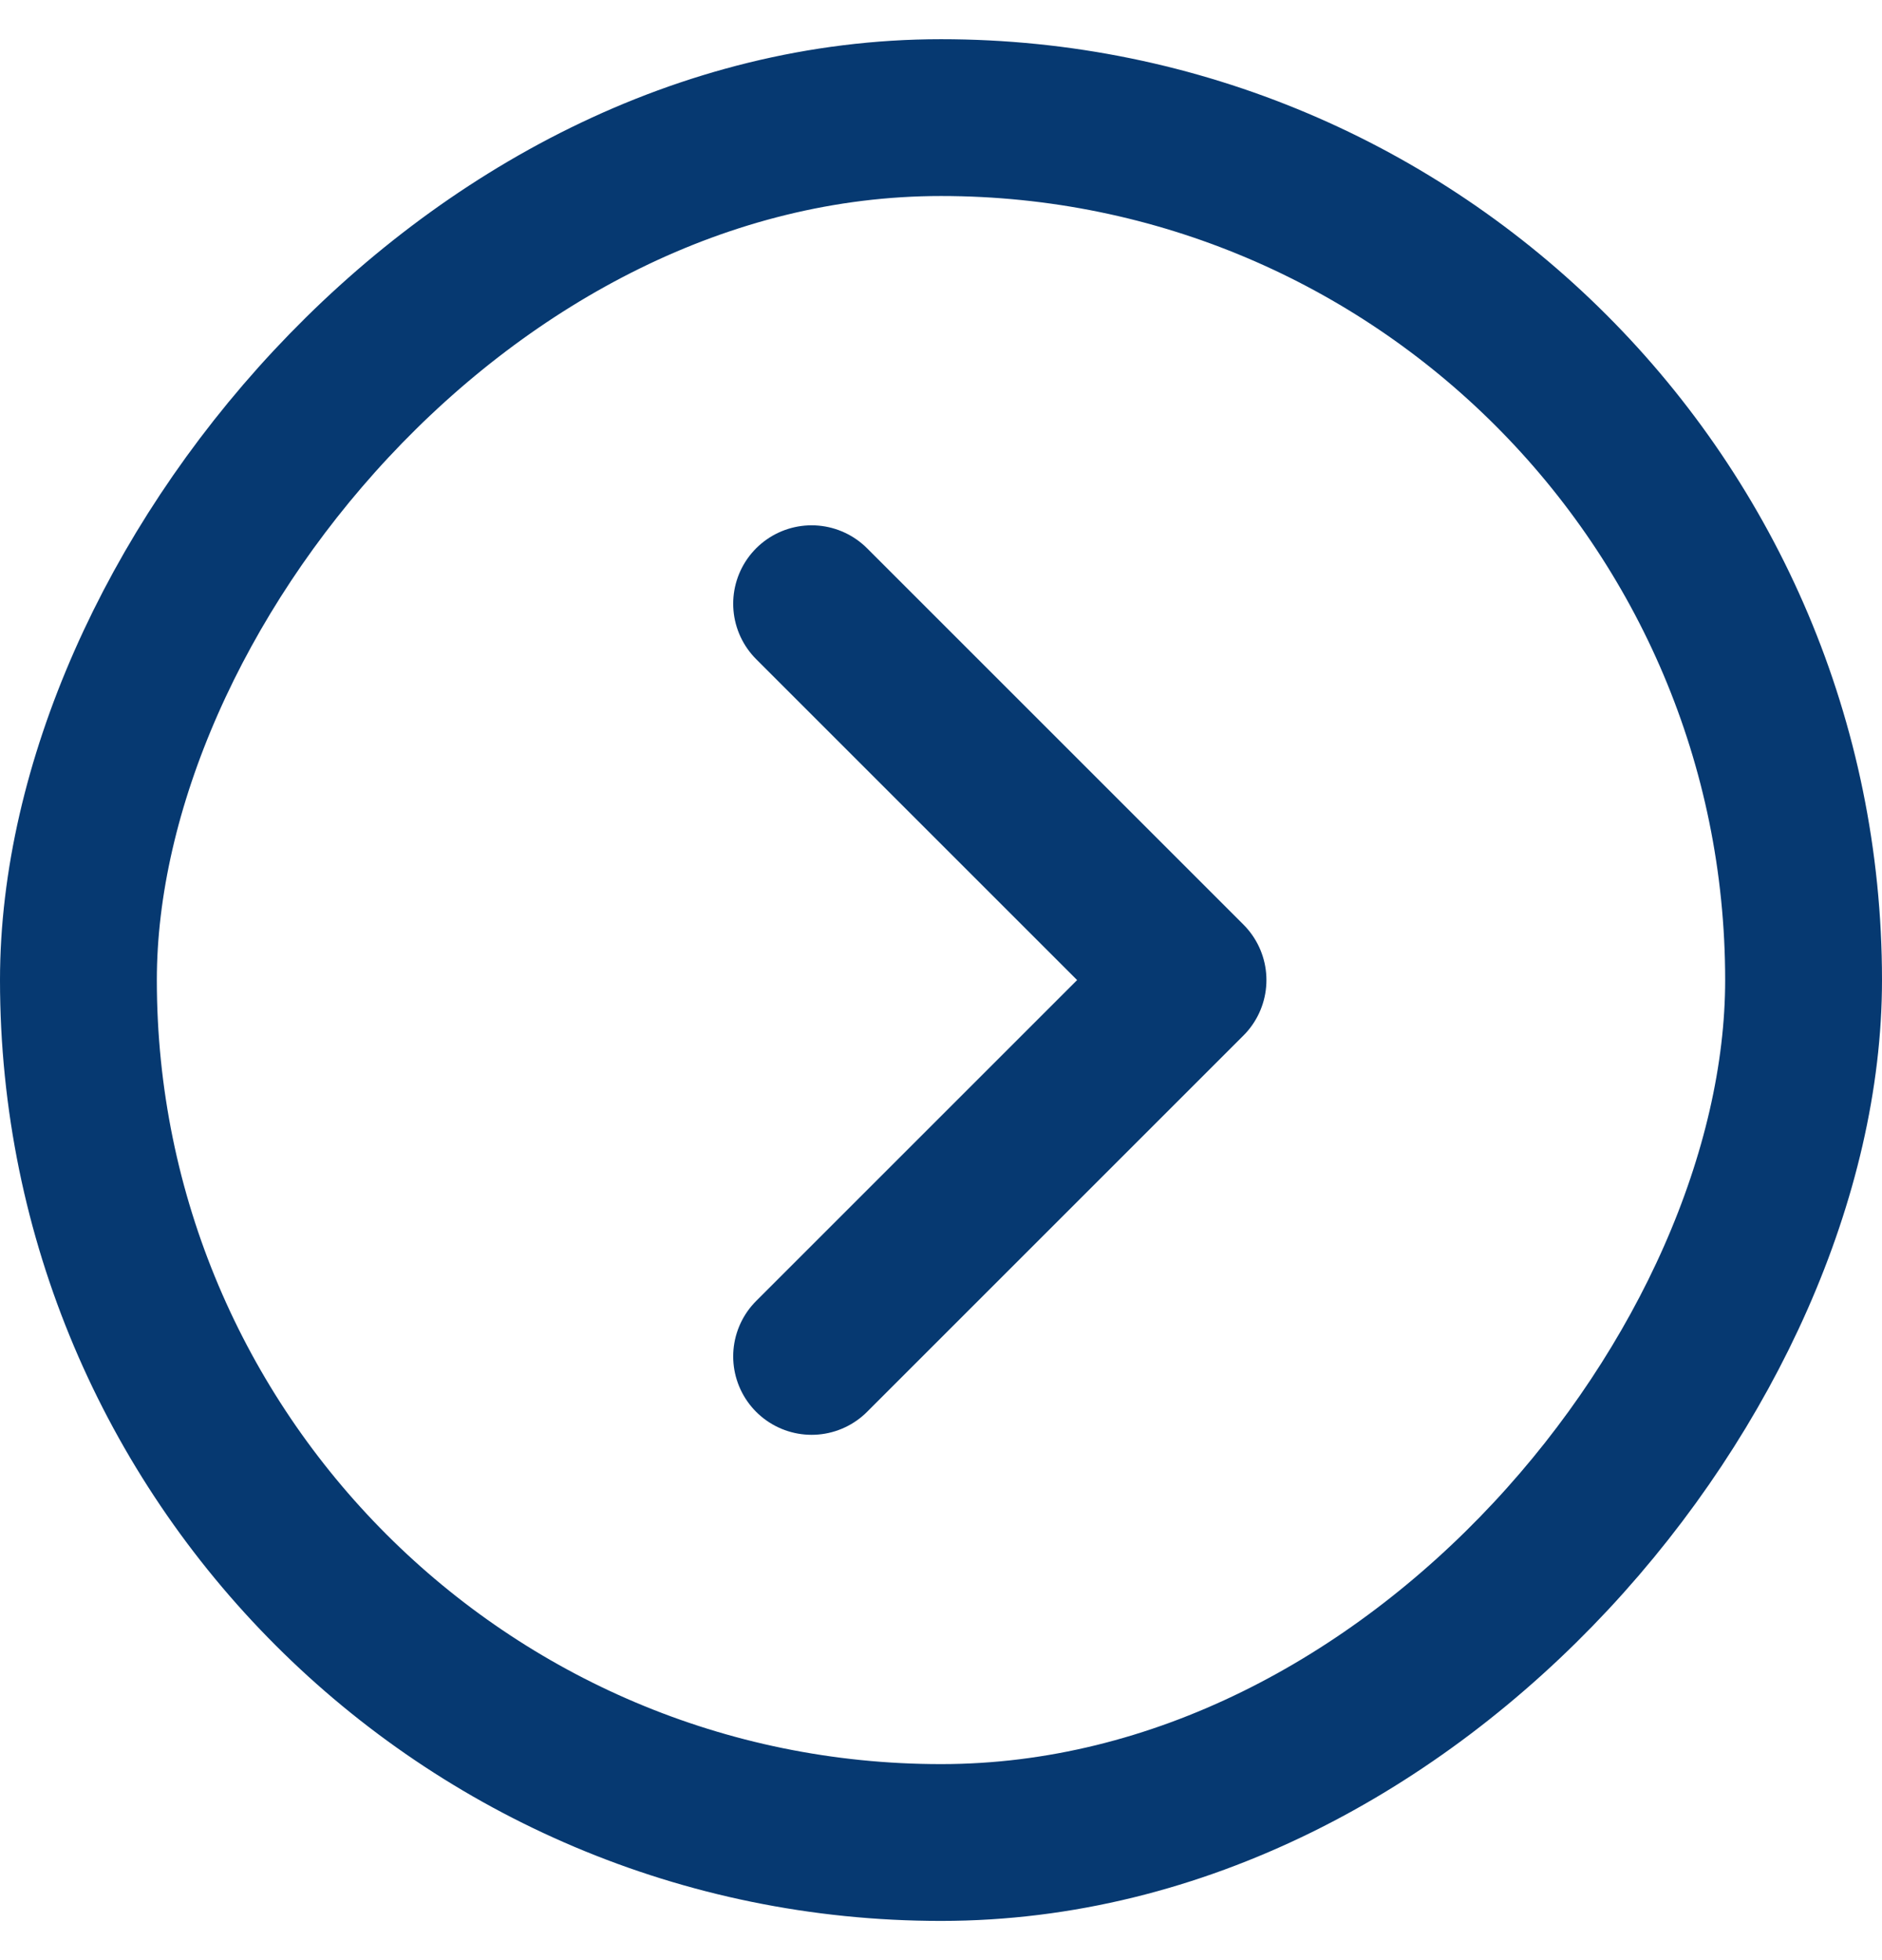
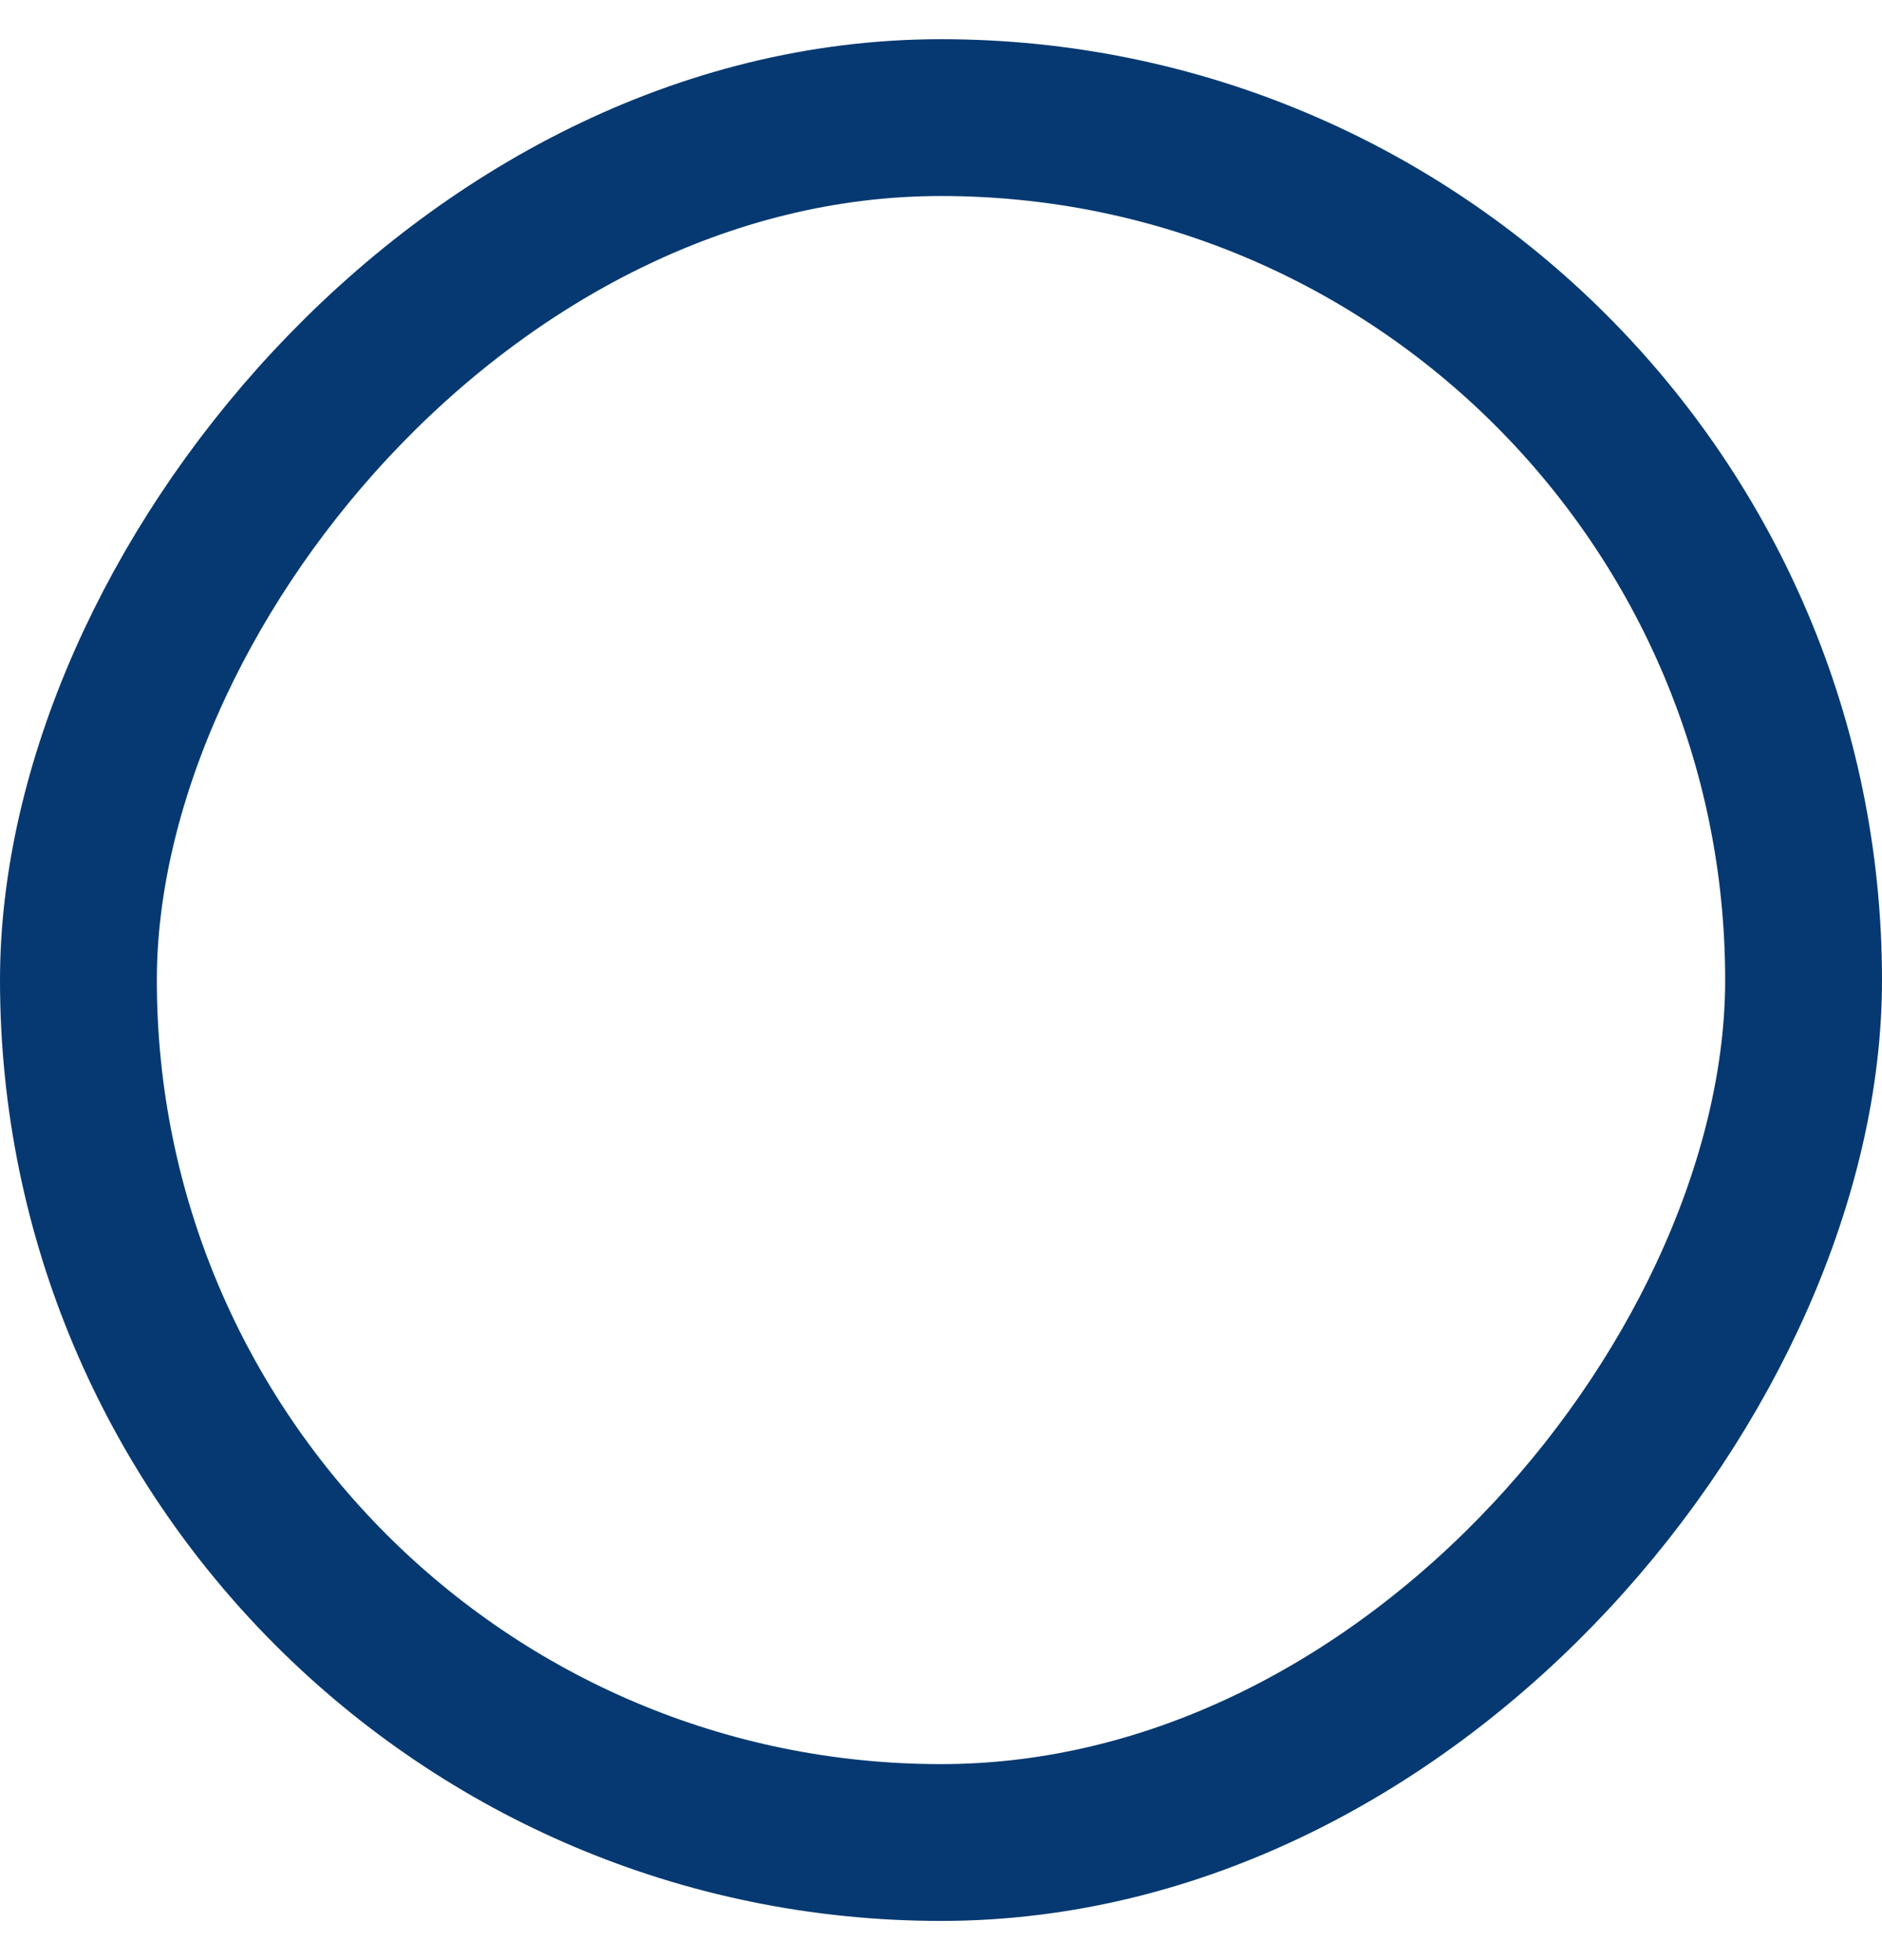
<svg xmlns="http://www.w3.org/2000/svg" width="24" height="25" viewBox="0 0 24 25" fill="none">
  <rect x="-1" y="1" width="22" height="22" rx="11" transform="matrix(-1 0 0 1 22 0.5)" stroke="#063971" stroke-width="2" />
-   <path d="M10.35 7.7L15.15 12.5L10.35 17.3" stroke="#063971" stroke-width="2" stroke-linecap="round" stroke-linejoin="round" />
</svg>